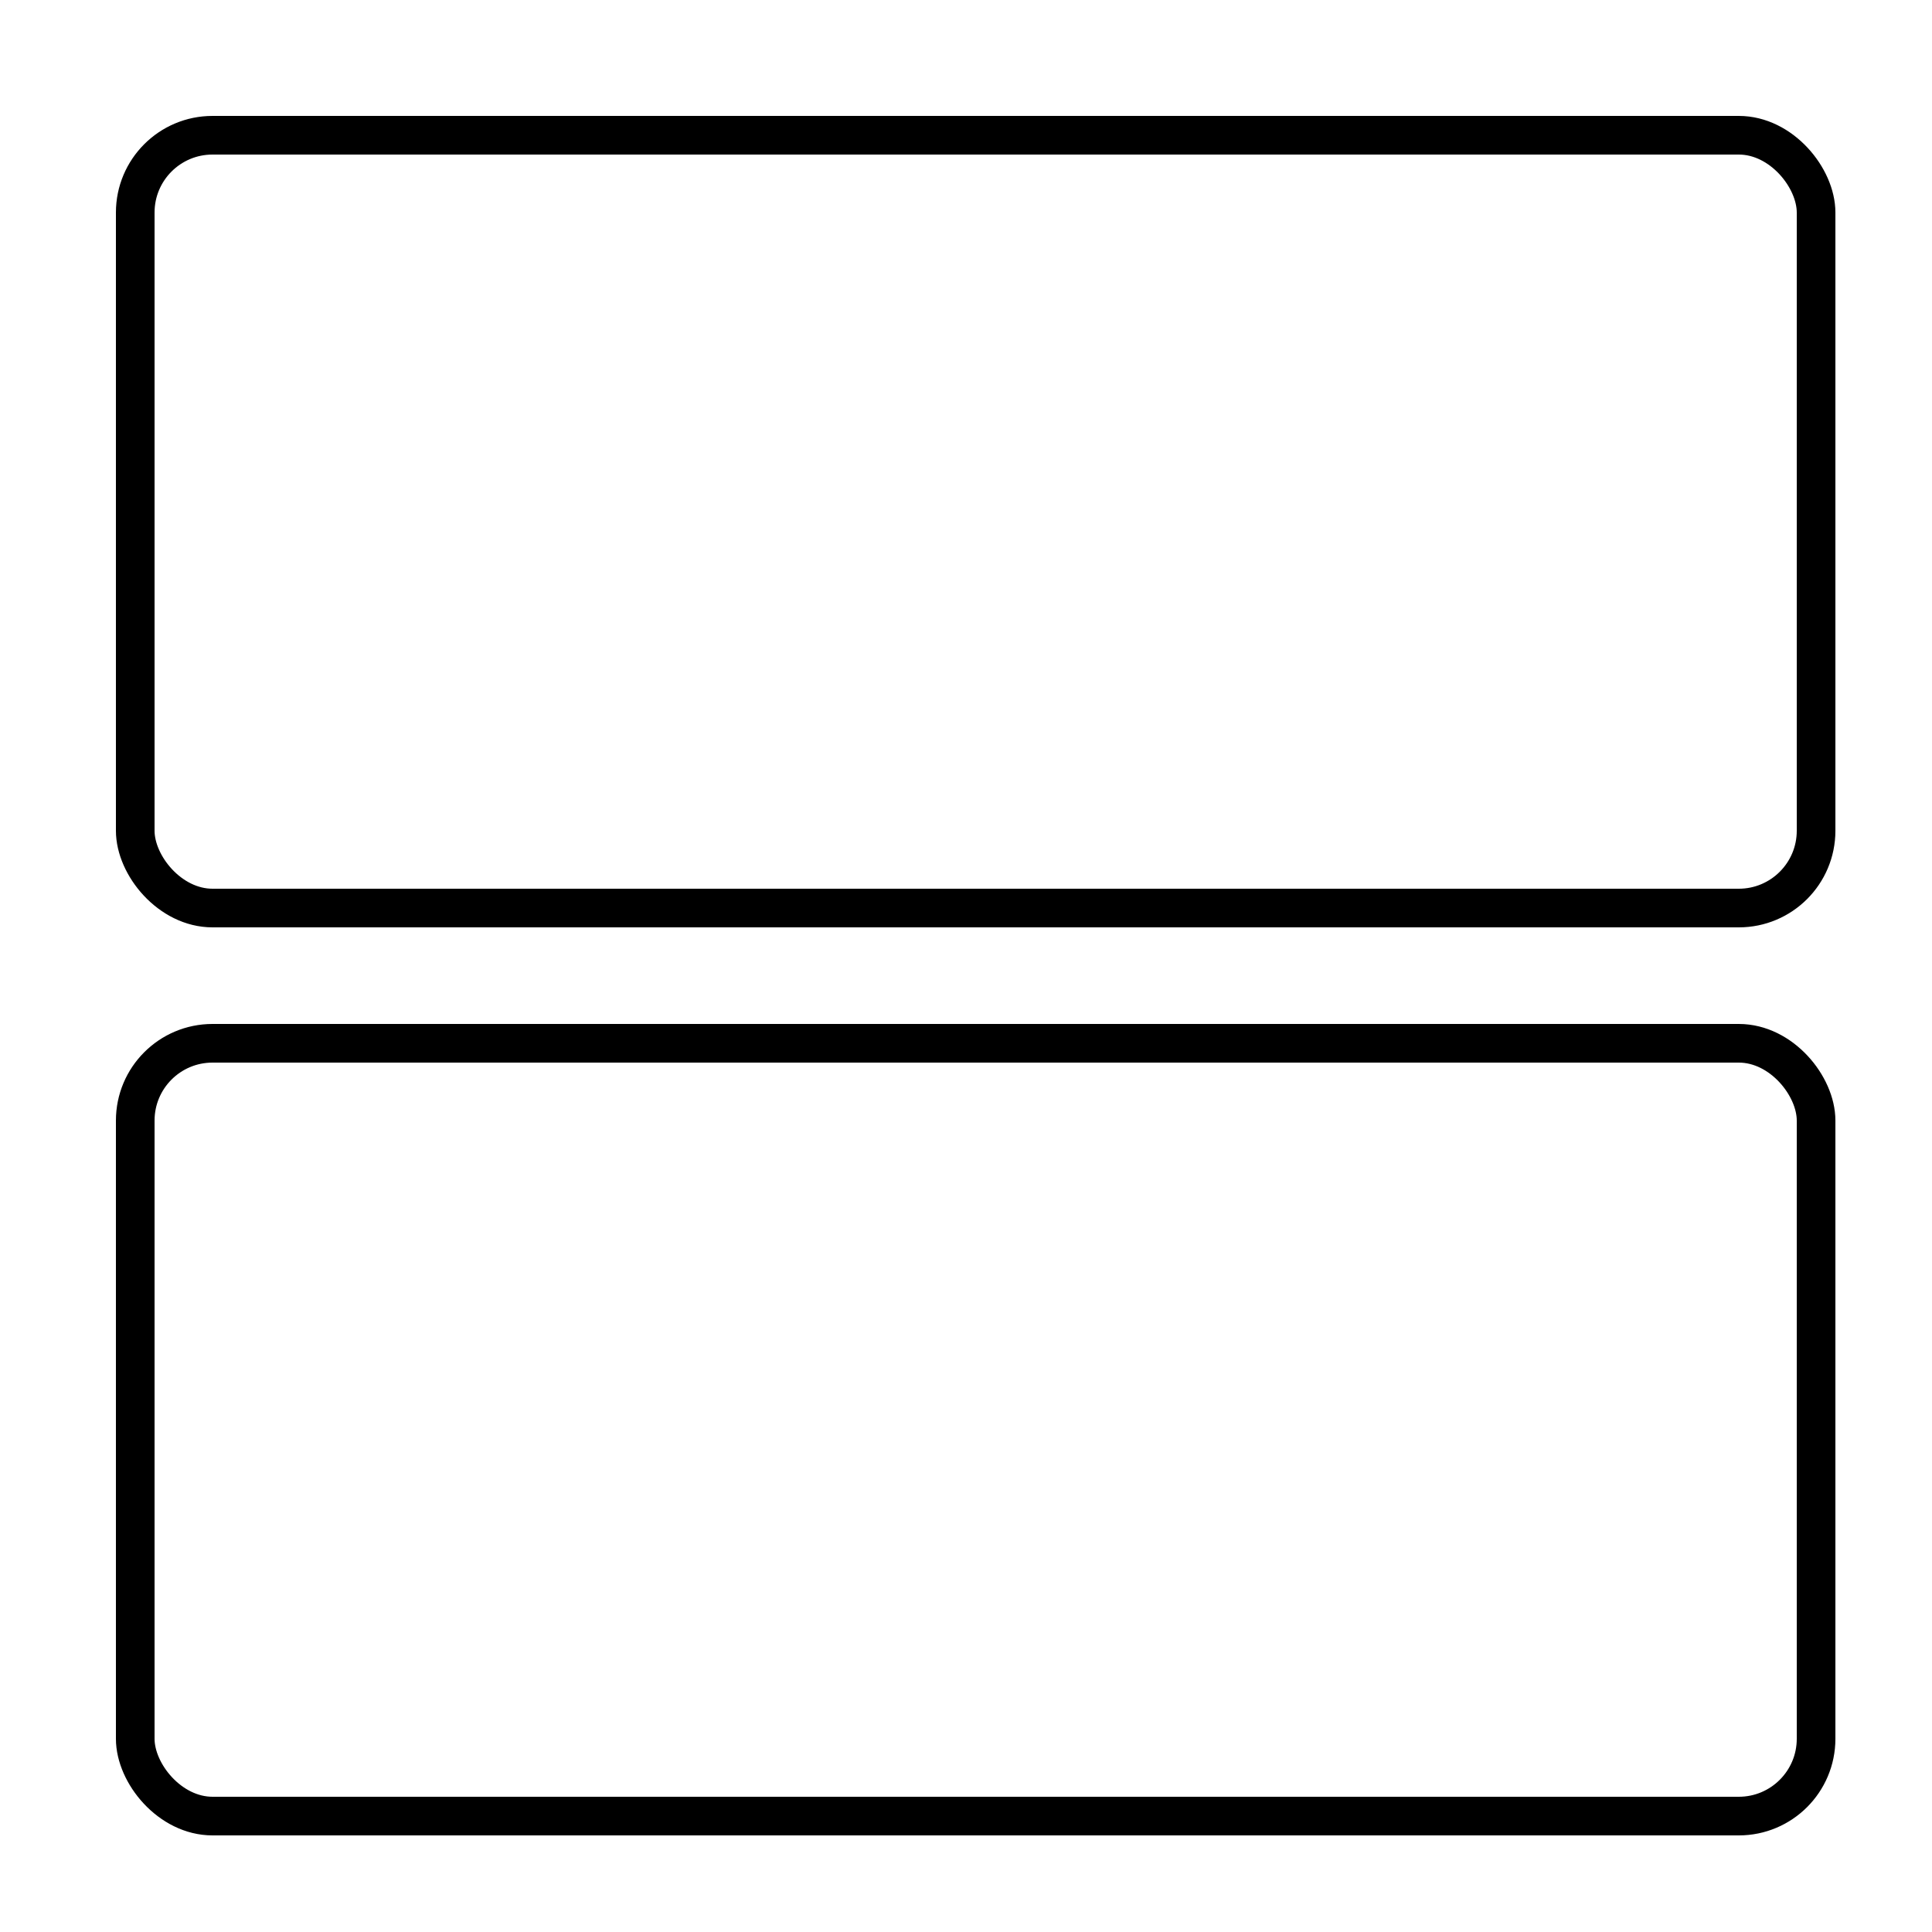
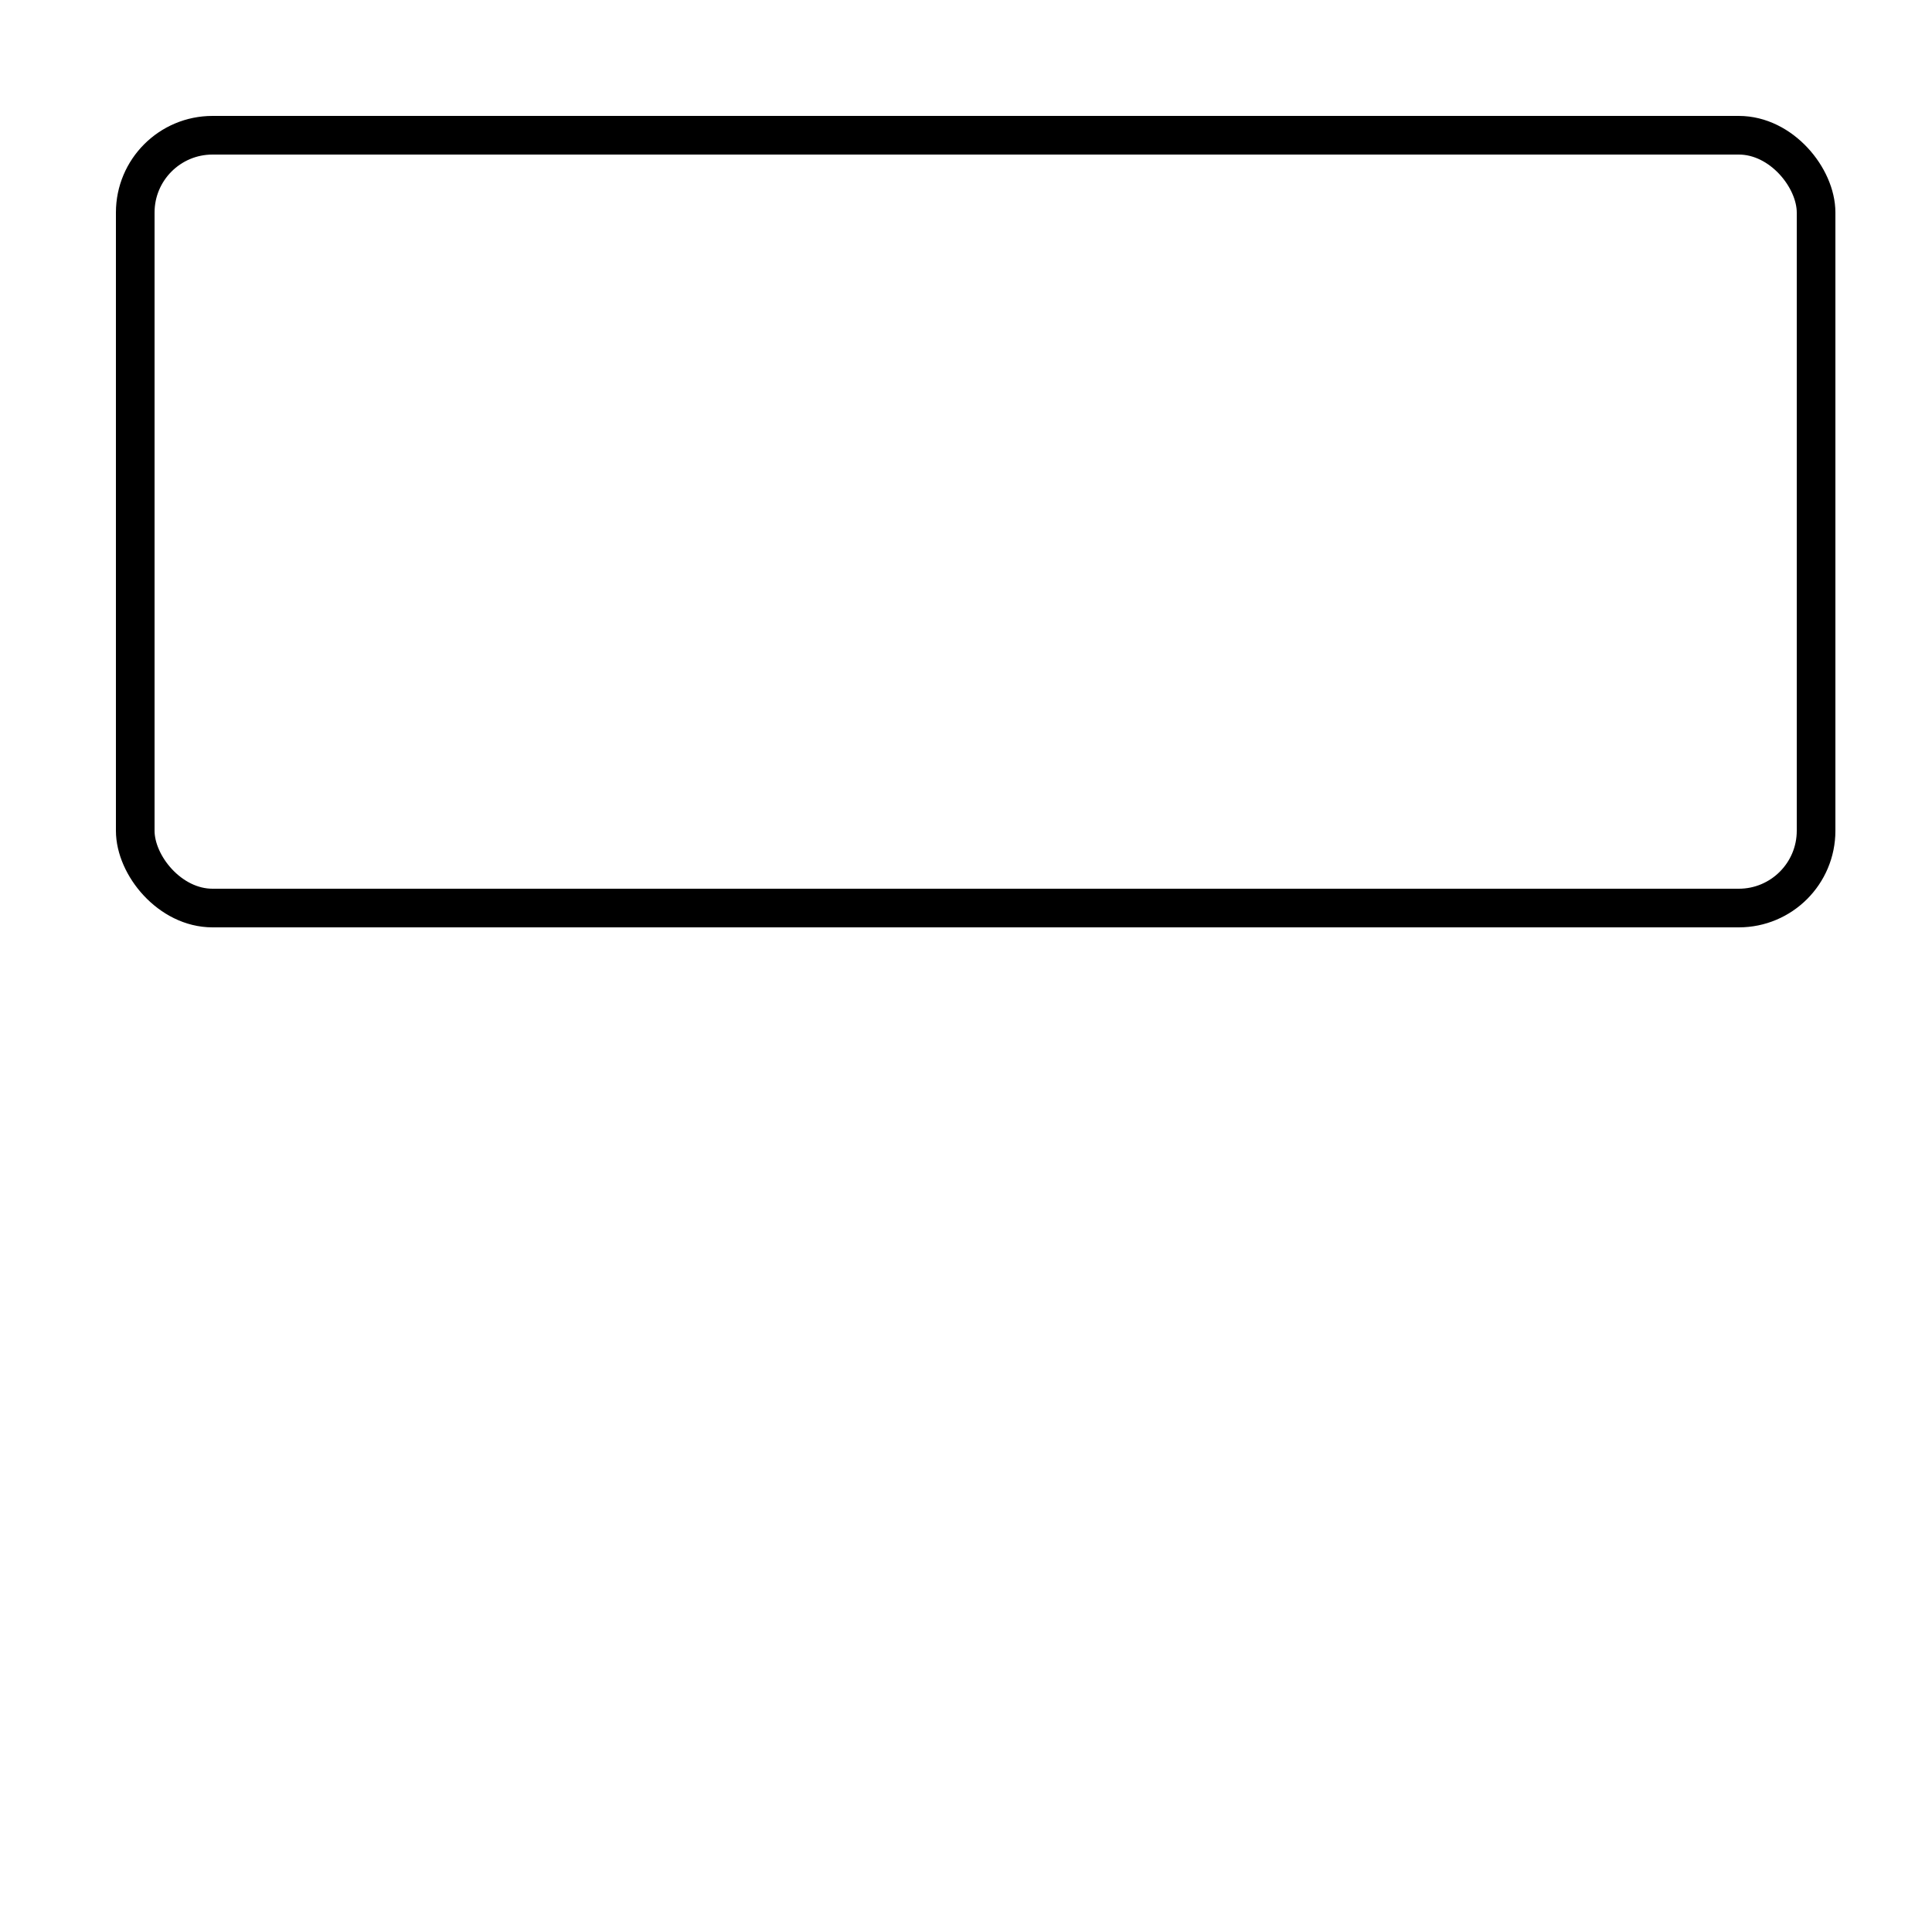
<svg xmlns="http://www.w3.org/2000/svg" width="100" height="100" viewBox="0 0 100 100" fill="none">
-   <rect x="7" y="54" width="87" height="40" rx="4" stroke="black" stroke-width="2" />
  <rect x="7" y="7" width="87" height="40" rx="4" stroke="black" stroke-width="2" />
</svg>